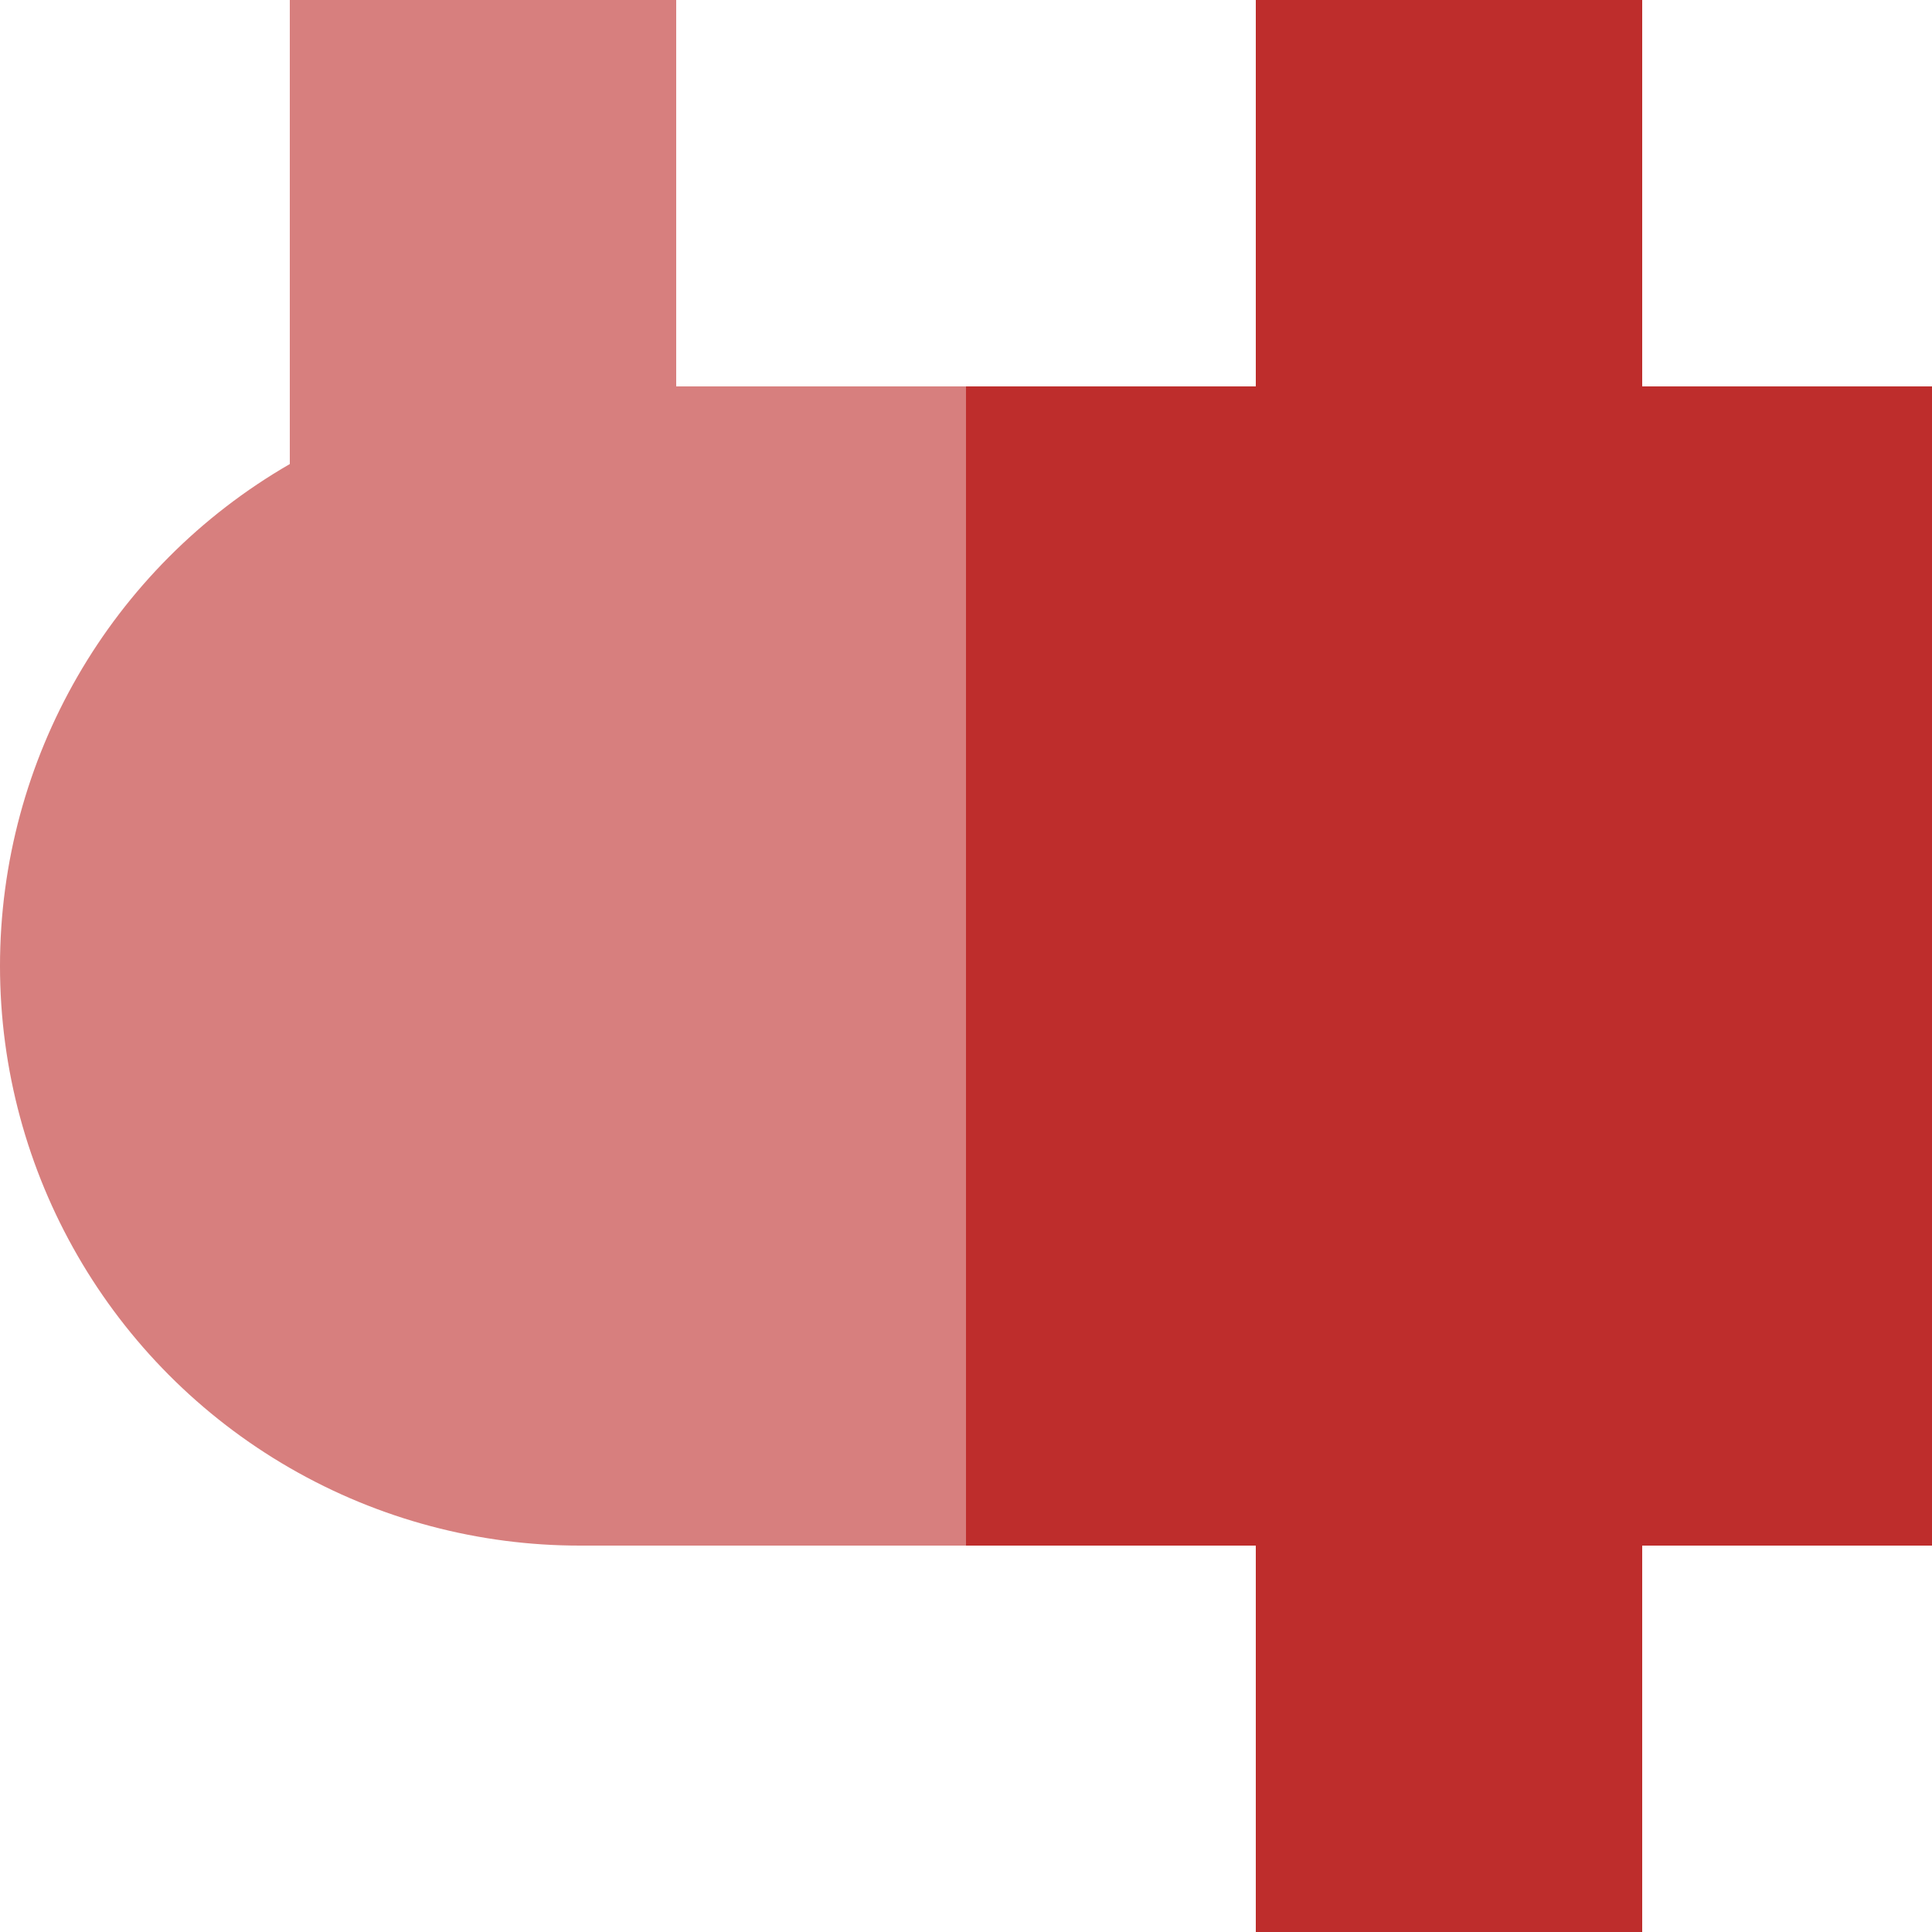
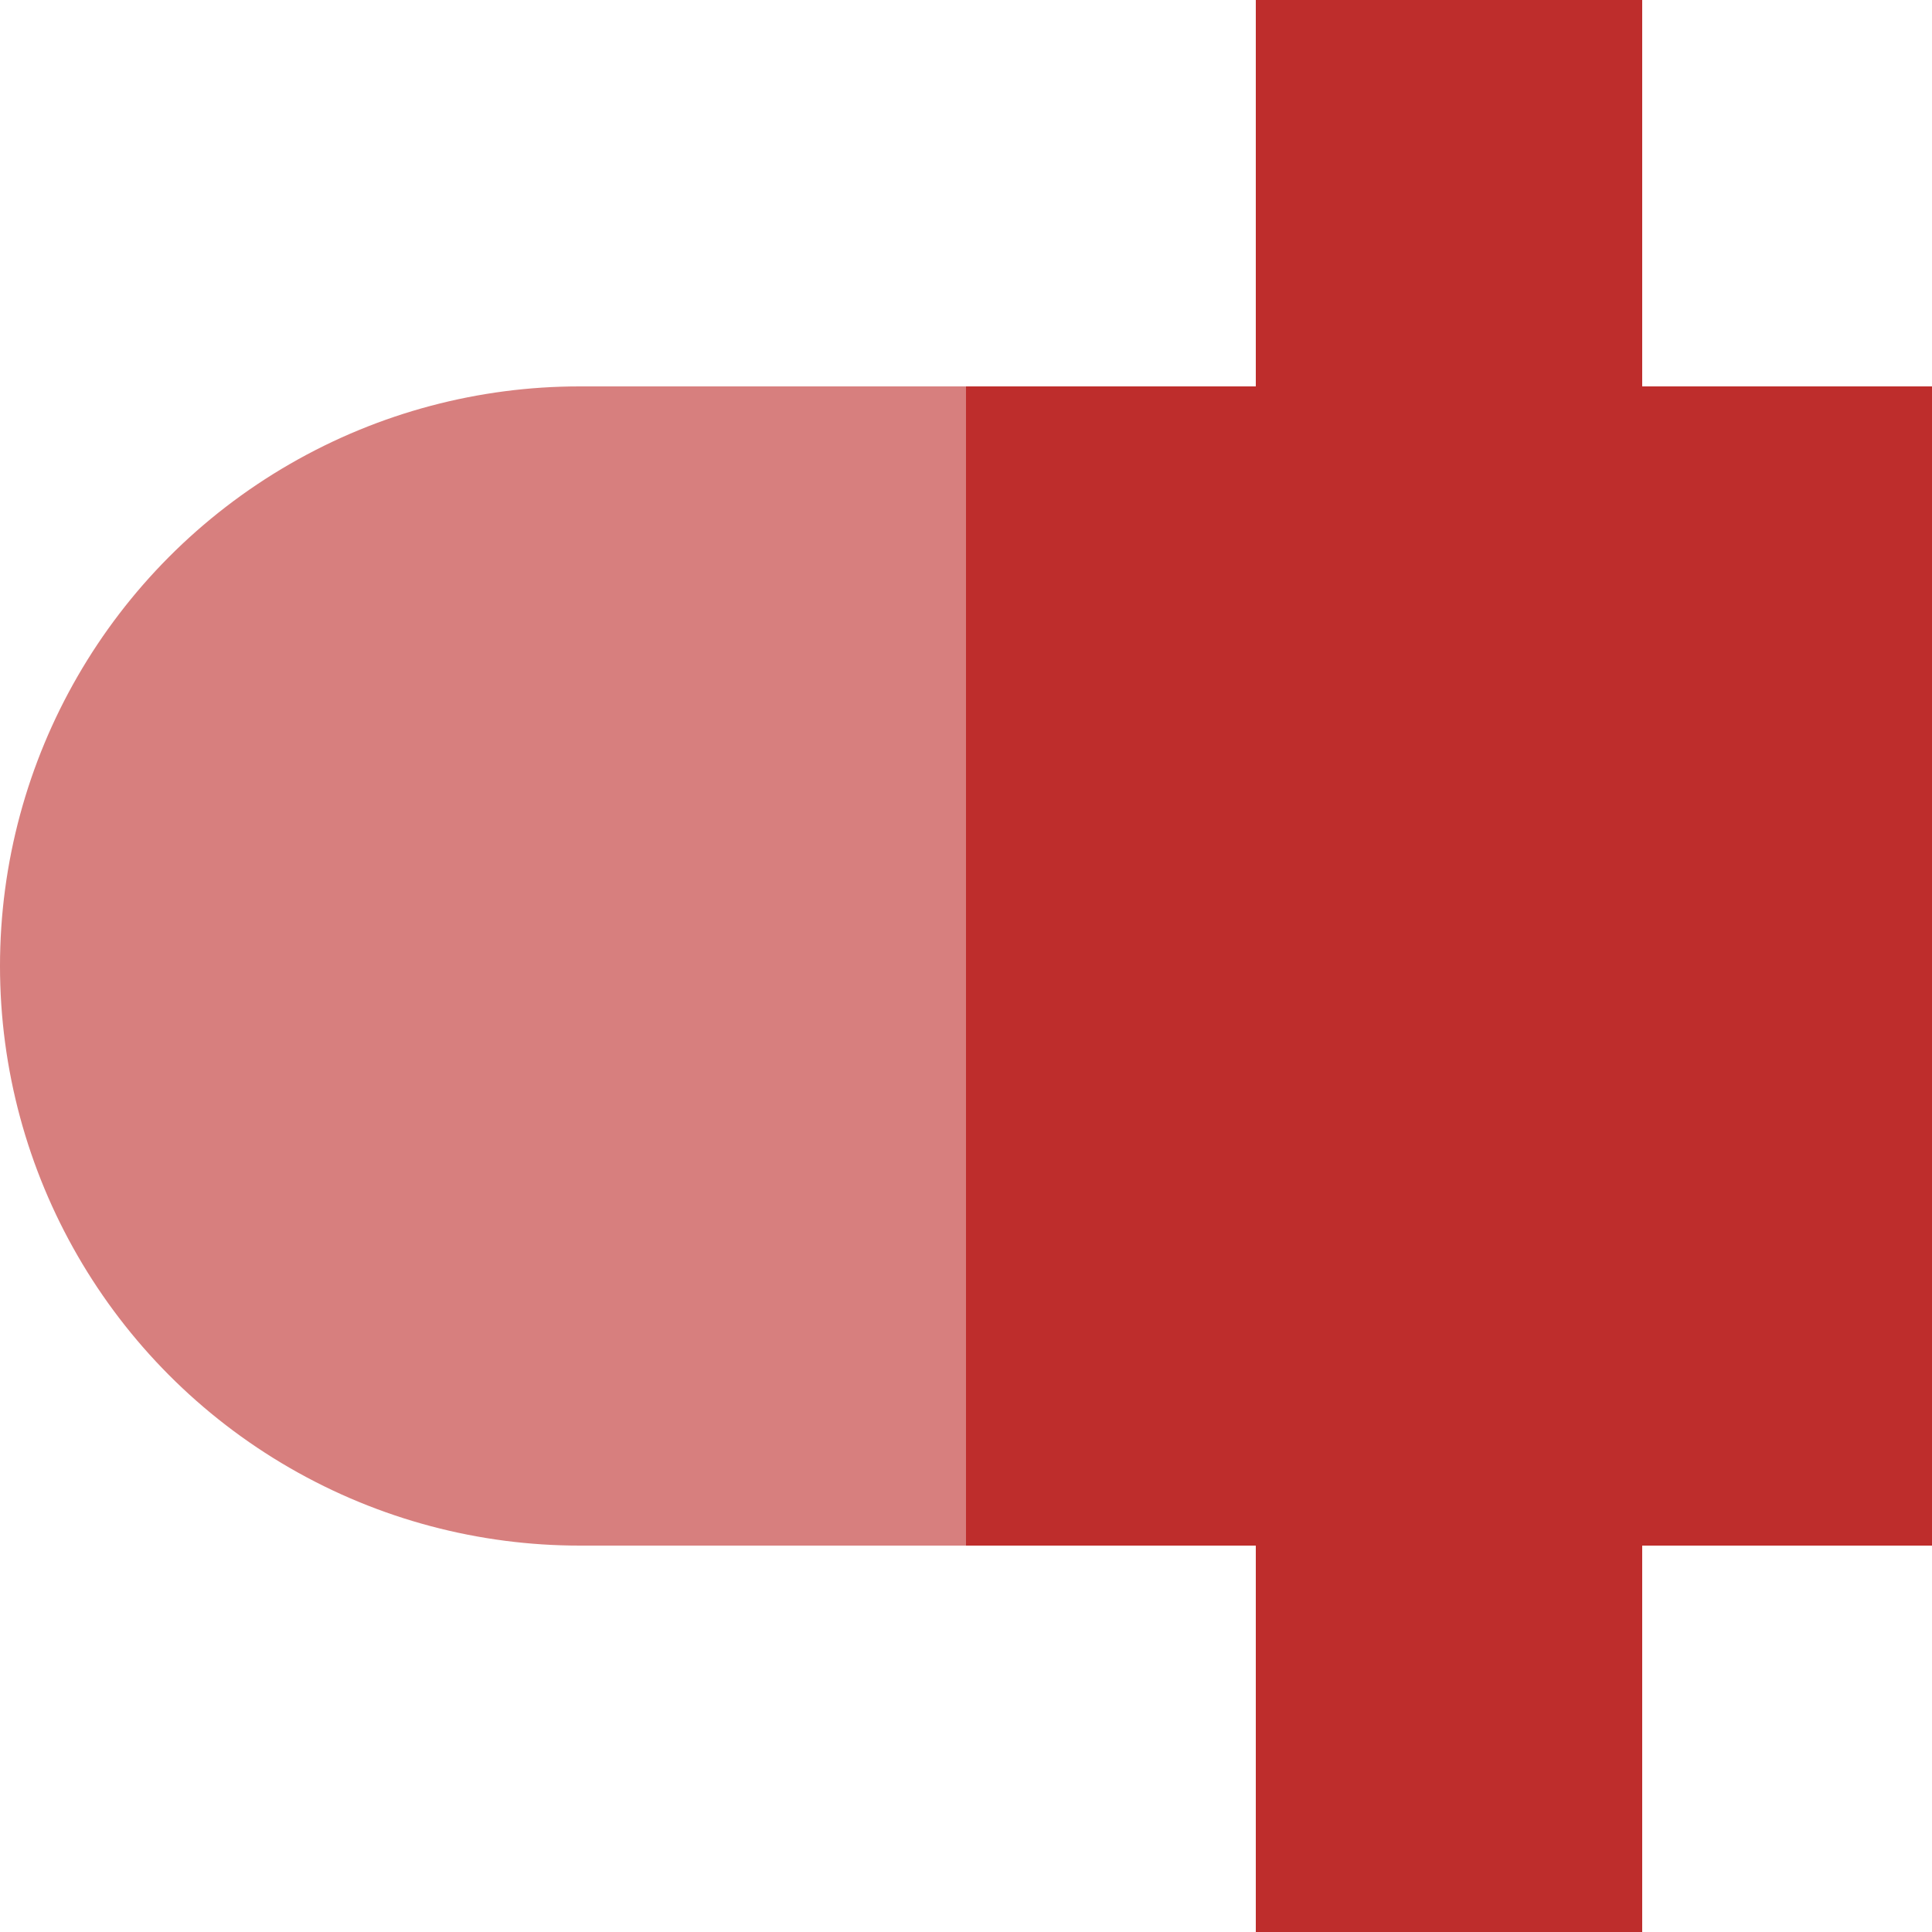
<svg xmlns="http://www.w3.org/2000/svg" width="500" height="500">
  <g fill="#D77F7E" stroke="none">
    <circle cx="150" cy="250" r="150" />
  </g>
  <g stroke-width="100" fill="none">
    <g stroke="#D77F7E">
-       <path d="M 125,0 V 250" />
      <path d="M 150,250 L 250,250" stroke-width="300" />
    </g>
    <g stroke="#BE2D2C">
      <path d="M 375,0 V 500" />
      <path d="M 250,250 H 500" stroke-width="300" />
    </g>
  </g>
</svg>